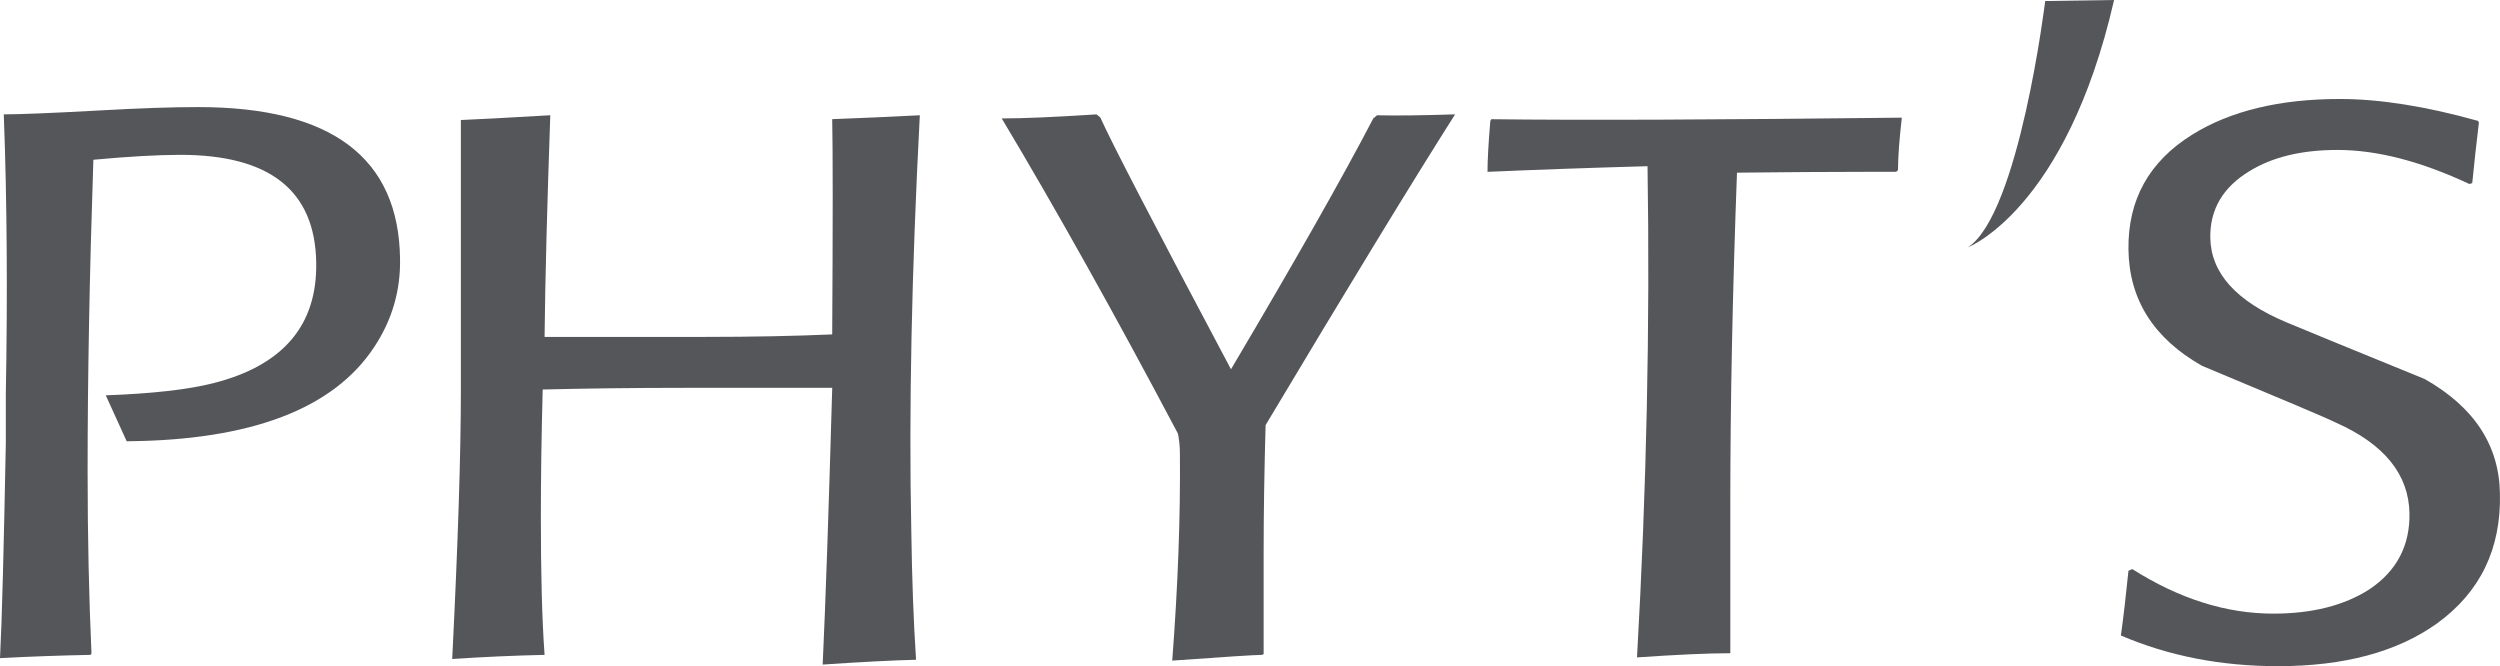
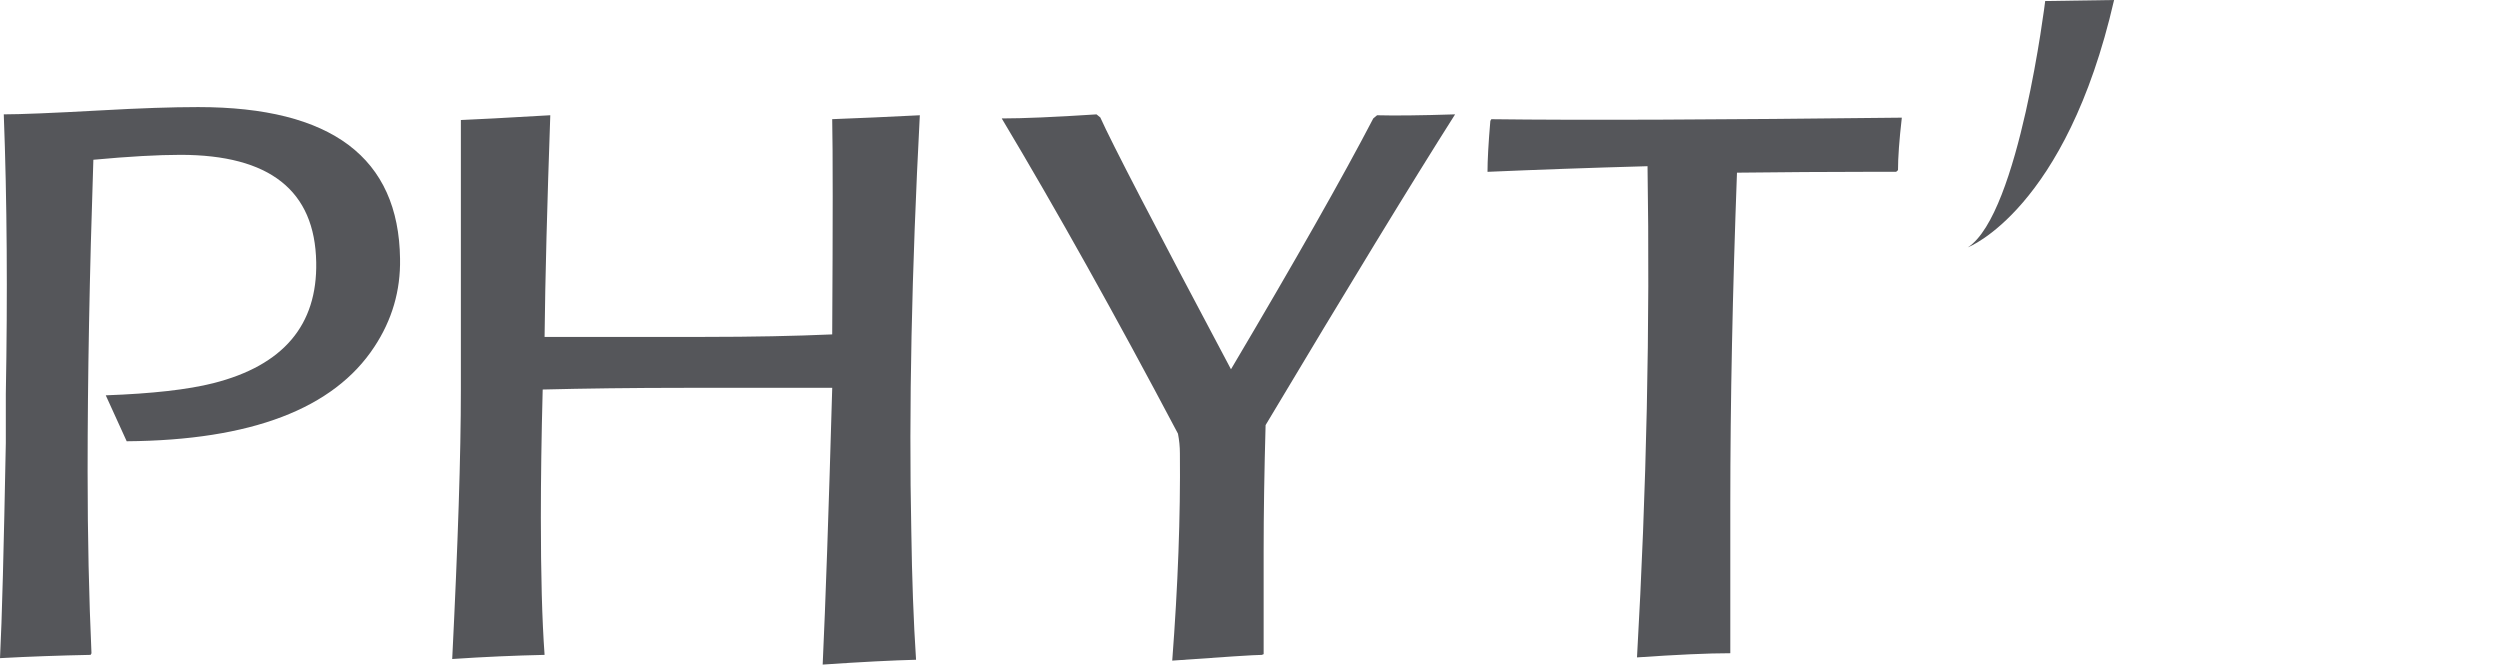
<svg xmlns="http://www.w3.org/2000/svg" version="1.1" id="Calque_1" x="0px" y="0px" width="155px" height="41.303px" viewBox="0 0 155 41.303" enable-background="new 0 0 155 41.303" xml:space="preserve">
  <g>
    <path fill="#55565A" d="M126.802,0.064c0,0-1.613,13.195-4.792,15.271c0,0,6.082-2.328,9.063-15.335L126.802,0.064z" />
    <g>
      <path fill="#55565A" d="M19.605,16.256C19.526,11.816,16.723,9.6,11.187,9.6c-1.384,0-3.182,0.1-5.398,0.305    c-0.237,7.079-0.357,13.518-0.357,19.33c0,4.075,0.085,7.829,0.24,11.271l-0.056,0.096c-1.932,0.039-3.8,0.104-5.615,0.203    c0.123-2.375,0.234-6.815,0.36-13.33v-3.05C0.472,18.244,0.437,12.467,0.234,7.09c0.985,0,2.994-0.079,6.029-0.247    c2.398-0.135,4.404-0.204,6.023-0.204c8.266,0,12.436,3.137,12.517,9.406c0.036,1.97-0.492,3.791-1.595,5.46    c-2.516,3.835-7.638,5.794-15.353,5.853L6.557,24.51c2.871-0.103,5.096-0.354,6.673-0.754    C17.561,22.657,19.681,20.159,19.605,16.256z" />
      <path fill="#55565A" d="M57.029,7.146c-0.507,9.661-0.687,18.259-0.528,25.786c0.042,2.911,0.135,5.568,0.294,7.973    c-1.414,0.035-3.346,0.132-5.789,0.299c0.176-3.776,0.373-9.494,0.592-17.159h-9.004c-3.399,0-6.381,0.041-8.947,0.105    c-0.079,2.943-0.114,5.586-0.114,7.923c0,3.513,0.073,6.357,0.231,8.529c-1.81,0.039-3.718,0.121-5.727,0.256    c0.355-7.138,0.537-12.696,0.537-16.685v-3.267V7.441c0.889-0.032,2.741-0.135,5.544-0.296    c-0.193,5.519-0.316,10.104-0.354,13.743c0.2,0,0.771,0,1.715,0c1.178,0,2.26,0,3.246,0h4.961c2.95,0,5.592-0.053,7.911-0.155    c0.041-6.952,0.041-11.4,0-13.345C53.296,7.327,55.105,7.242,57.029,7.146z" />
      <path fill="#55565A" d="M90.216,7.09c-2.677,4.217-6.592,10.638-11.749,19.265c-0.08,2.856-0.121,5.454-0.121,7.809    c0,2.349,0,4.478,0,6.393l-0.113,0.046c-0.435,0-2.288,0.121-5.554,0.355c0.354-4.656,0.513-8.946,0.475-12.863    c0-0.402-0.041-0.801-0.12-1.208c-3.897-7.369-7.539-13.879-10.926-19.544c1.305,0,3.264-0.082,5.876-0.252l0.235,0.19    c0.671,1.51,3.372,6.712,8.102,15.614c4.002-6.756,6.941-11.939,8.823-15.553l0.235-0.196C86.441,7.175,88.055,7.16,90.216,7.09z" />
      <path fill="#55565A" d="M117.913,7.295c-0.161,1.401-0.237,2.486-0.237,3.255l-0.114,0.103h-1.836    c-2.439,0-5.113,0.021-8.033,0.053c-0.271,7.322-0.414,14.183-0.414,20.569c0,3.205,0,6.287,0,9.225    c-1.381,0-3.311,0.089-5.785,0.259c0.593-10.439,0.81-20.591,0.653-30.454c-3.623,0.1-6.931,0.22-9.922,0.349    c0-0.701,0.056-1.757,0.176-3.158l0.062-0.105C98.086,7.462,106.581,7.424,117.913,7.295z" />
-       <path fill="#55565A" d="M141.234,41.303c-3.54,0-6.783-0.634-9.738-1.902c0.152-1.105,0.311-2.443,0.469-4.015l0.237-0.103    c2.912,1.845,5.821,2.762,8.741,2.762c2.401,0,4.387-0.498,5.961-1.507c1.692-1.135,2.516-2.71,2.483-4.715    c-0.044-2.41-1.56-4.284-4.55-5.615c-0.546-0.275-3.323-1.448-8.316-3.53c-2.997-1.701-4.519-4.108-4.557-7.217    c-0.038-3.075,1.278-5.451,3.958-7.116c2.361-1.469,5.416-2.208,9.151-2.208c2.481,0,5.334,0.454,8.563,1.357l0.056,0.103    c-0.158,1.299-0.293,2.555-0.413,3.756l-0.18,0.054c-2.999-1.405-5.727-2.111-8.175-2.111c-2.214,0-4.034,0.437-5.45,1.311    c-1.657,1-2.47,2.384-2.435,4.161c0.045,2.173,1.616,3.914,4.728,5.219c0.707,0.302,3.563,1.473,8.564,3.513    c3.067,1.736,4.624,4.111,4.665,7.12c0.073,3.416-1.226,6.09-3.894,8.028C148.62,40.424,145.33,41.303,141.234,41.303z" />
    </g>
  </g>
</svg>